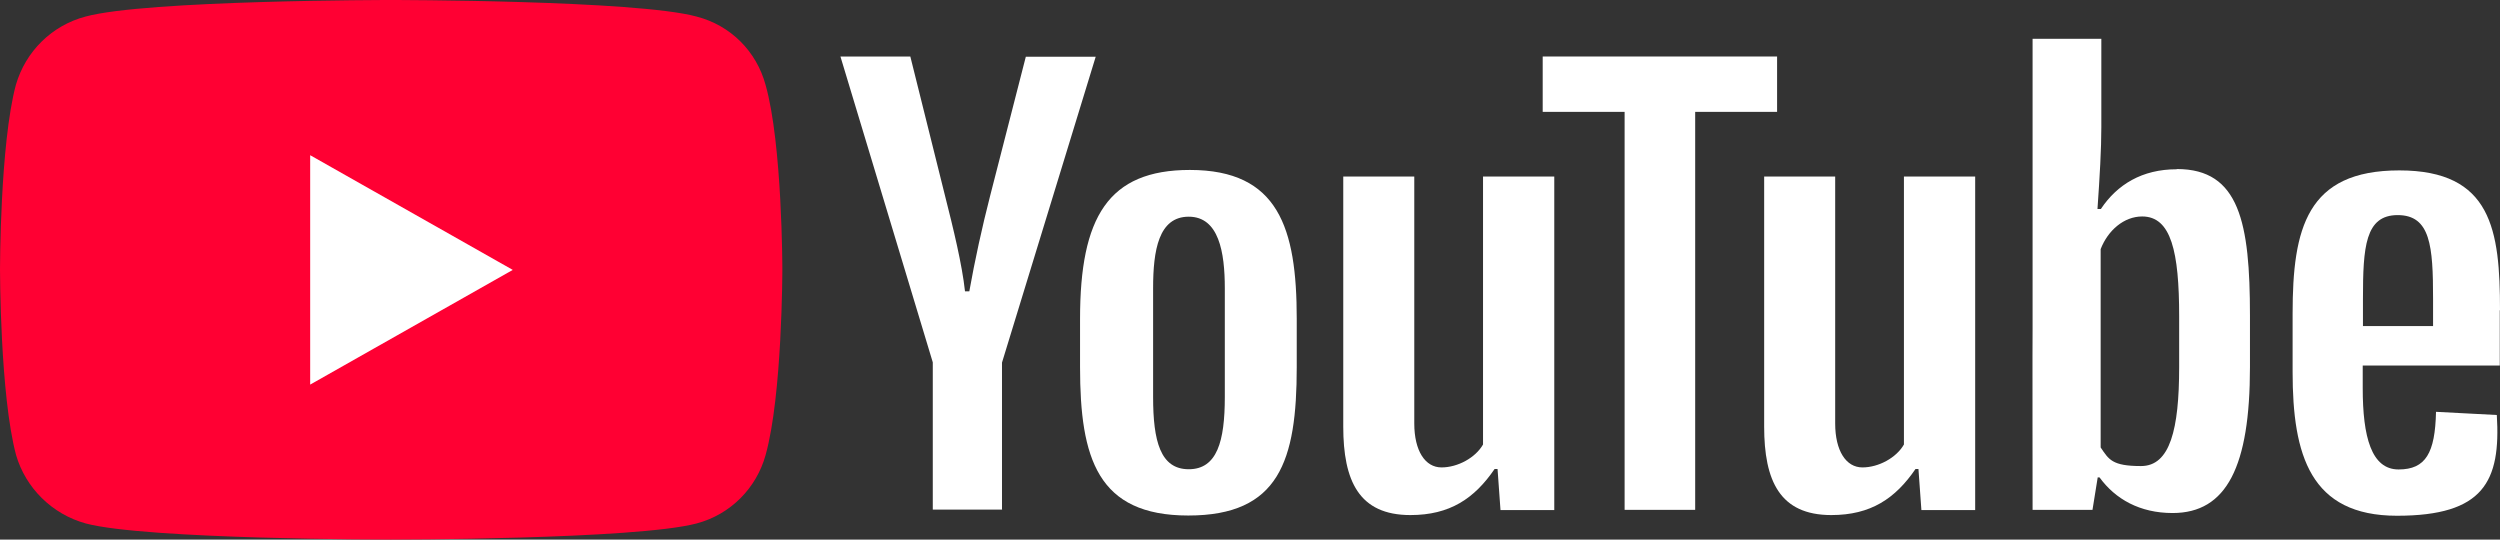
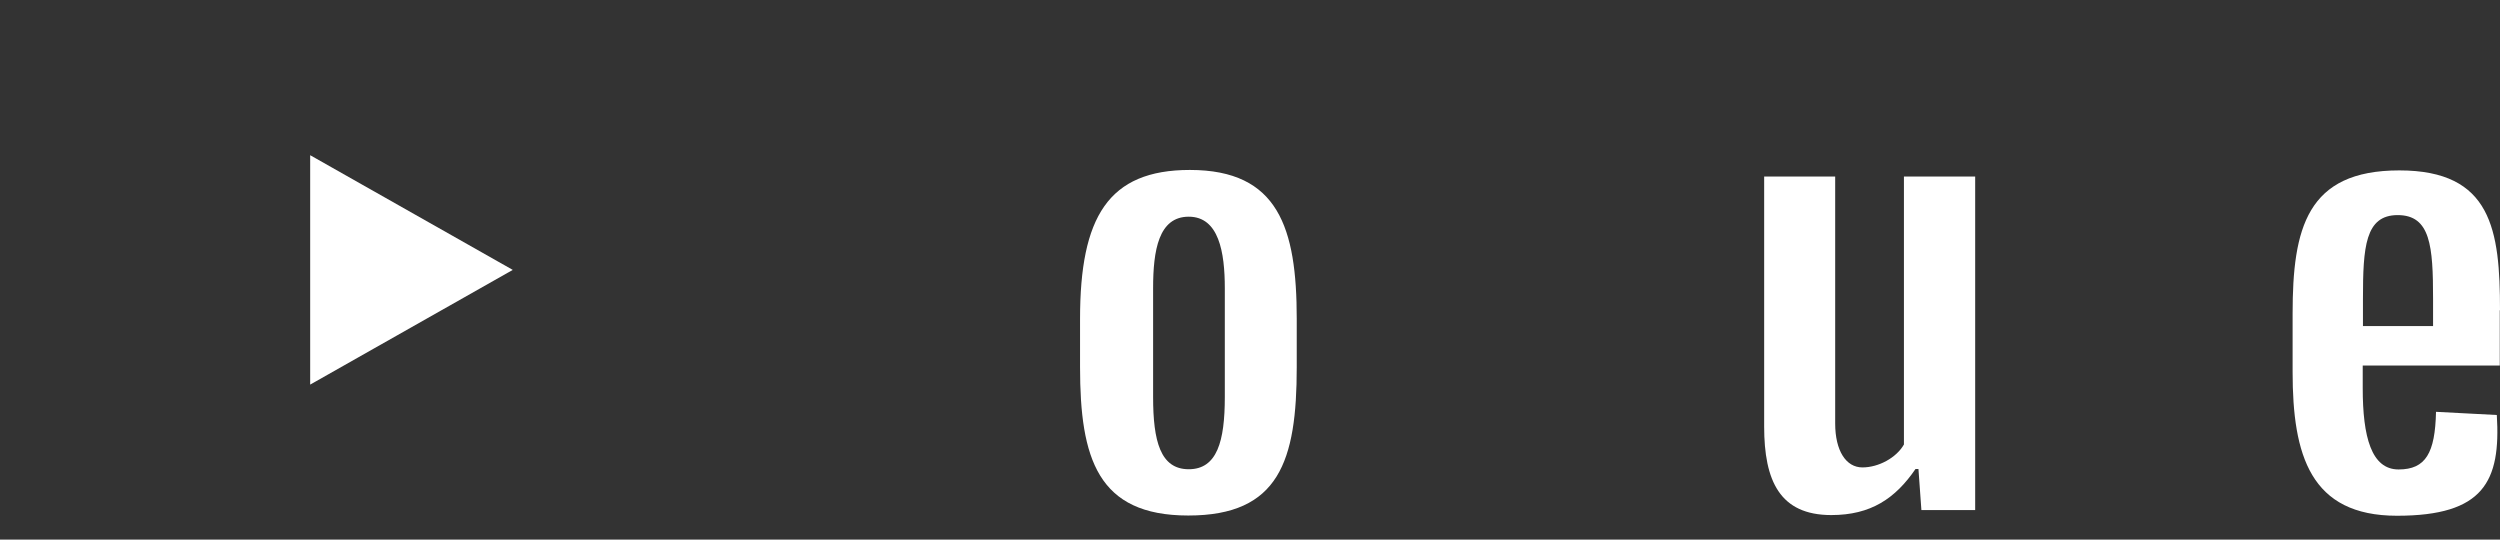
<svg xmlns="http://www.w3.org/2000/svg" id="svg5" version="1.1" viewBox="0 0 1101.8 237.8">
  <rect x="0" y="0" width="1101.8" height="237.8" fill="#333333" stroke="none" />
  <defs>
    <style>
      .cls-1 {
        fill: #f03;
      }

      .cls-1, .cls-2 {
        stroke-width: 0px;
      }

      .cls-2 {
        fill: #fff;
      }
    </style>
  </defs>
  <g id="g2366">
-     <path id="path1412" class="cls-1" d="M172.2,237.8s108,0,134.8-7.1c15.1-4,26.4-15.7,30.4-30.1,7.4-26.4,7.4-81.9,7.4-81.9,0,0,0-55.2-7.4-81.3-4-14.7-15.3-26.2-30.4-30.1C280.3,0,172.2,0,172.2,0c0,0-107.8,0-134.5,7.3-14.8,3.9-26.4,15.3-30.7,30.1C0,63.5,0,118.7,0,118.7c0,0,0,55.5,7.1,81.9,4.2,14.4,15.8,26,30.7,30.1,26.7,7.1,134.5,7.1,134.5,7.1h0Z" />
    <path id="path1414" class="cls-2" d="M225.9,118.9l-89.2-50.5v101.1l89.2-50.5Z" />
  </g>
  <g id="g2362">
-     <path id="path1418" class="cls-2" d="M441.6,224.7v-64.9l41.3-134.8h-30.8l-15.7,61.2c-3.6,14-6.8,28.7-9.2,42.2h-1.9c-1.3-11.9-5.1-27.5-8.9-42.5l-15.2-61h-30.8l40.7,134.8v64.9h30.6Z" />
    <path id="path1420" class="cls-2" d="M524.4,74.9c-36,0-48.4,20.8-48.4,65.6v21.3c0,40.2,7.7,65.4,47.7,65.4s47.8-24,47.8-65.4v-21.3c0-40.1-8.1-65.6-47.1-65.6h0ZM539.8,175c0,19.5-3.4,31.8-15.9,31.8s-15.7-12.4-15.7-31.8v-48c0-16.6,2.4-31.5,15.7-31.5s15.9,15.7,15.9,31.5v48Z" />
-     <path id="path1422" class="cls-2" d="M621.6,227c17.4,0,28.2-7.3,37.1-20.3h1.3l1.3,18.1h23.7V77.8h-31.4v118.1c-3.3,5.8-11.1,10.1-18.3,10.1s-12-7.3-12-19.4v-108.8h-31.3v110.2c0,23.9,6.9,39,29.6,39h0Z" />
-     <path id="path1424" class="cls-2" d="M747.1,224.7V49.3h36.1v-24.4h-103.3v24.4h36.1v175.4h31Z" />
    <path id="path1426" class="cls-2" d="M807.1,227c17.4,0,28.2-7.3,37.1-20.3h1.3l1.3,18.1h23.7V77.8h-31.4v118.1c-3.3,5.8-11.1,10.1-18.3,10.1s-12-7.3-12-19.4v-108.8h-31.3v110.2c0,23.9,6.9,39,29.6,39h0Z" />
-     <path id="path1428" class="cls-2" d="M959.3,74.6c-15.2,0-26.2,6.7-33.4,17.5h-1.5c1-14.3,1.7-26.4,1.7-36V17.1h-30.3v127.7c-.1,0,0,79.9,0,79.9h26.4l2.3-14.3h.8c7,9.6,17.8,15.7,32.2,15.7,23.9,0,34.1-20.6,34.1-64.3v-22.7c0-40.9-4.6-64.6-32.2-64.6h0ZM960.4,161.8c0,27.4-4,43.6-16.8,43.6s-14.2-2.9-17.8-8.2v-87.4c3.2-8.3,10.3-14.4,18.3-14.4,12.8,0,16.3,15.6,16.3,44v22.4Z" />
    <path id="path1430" class="cls-2" d="M1101.8,136.8c0-35.4-3.6-61.7-44.4-61.7s-47,25.6-47,63.1v25.8c0,36.6,7.8,63.3,46,63.3s45.8-15.1,44-44.4l-26.8-1.4c-.4,18.1-4.5,25.4-16.5,25.4s-15.8-14.4-15.8-35.8v-10h60.4v-24.4ZM1056.7,94.8c14.5,0,15.6,13.7,15.6,36.9v12h-30.9v-12c0-22.9,1-36.9,15.3-36.9Z" />
  </g>
</svg>